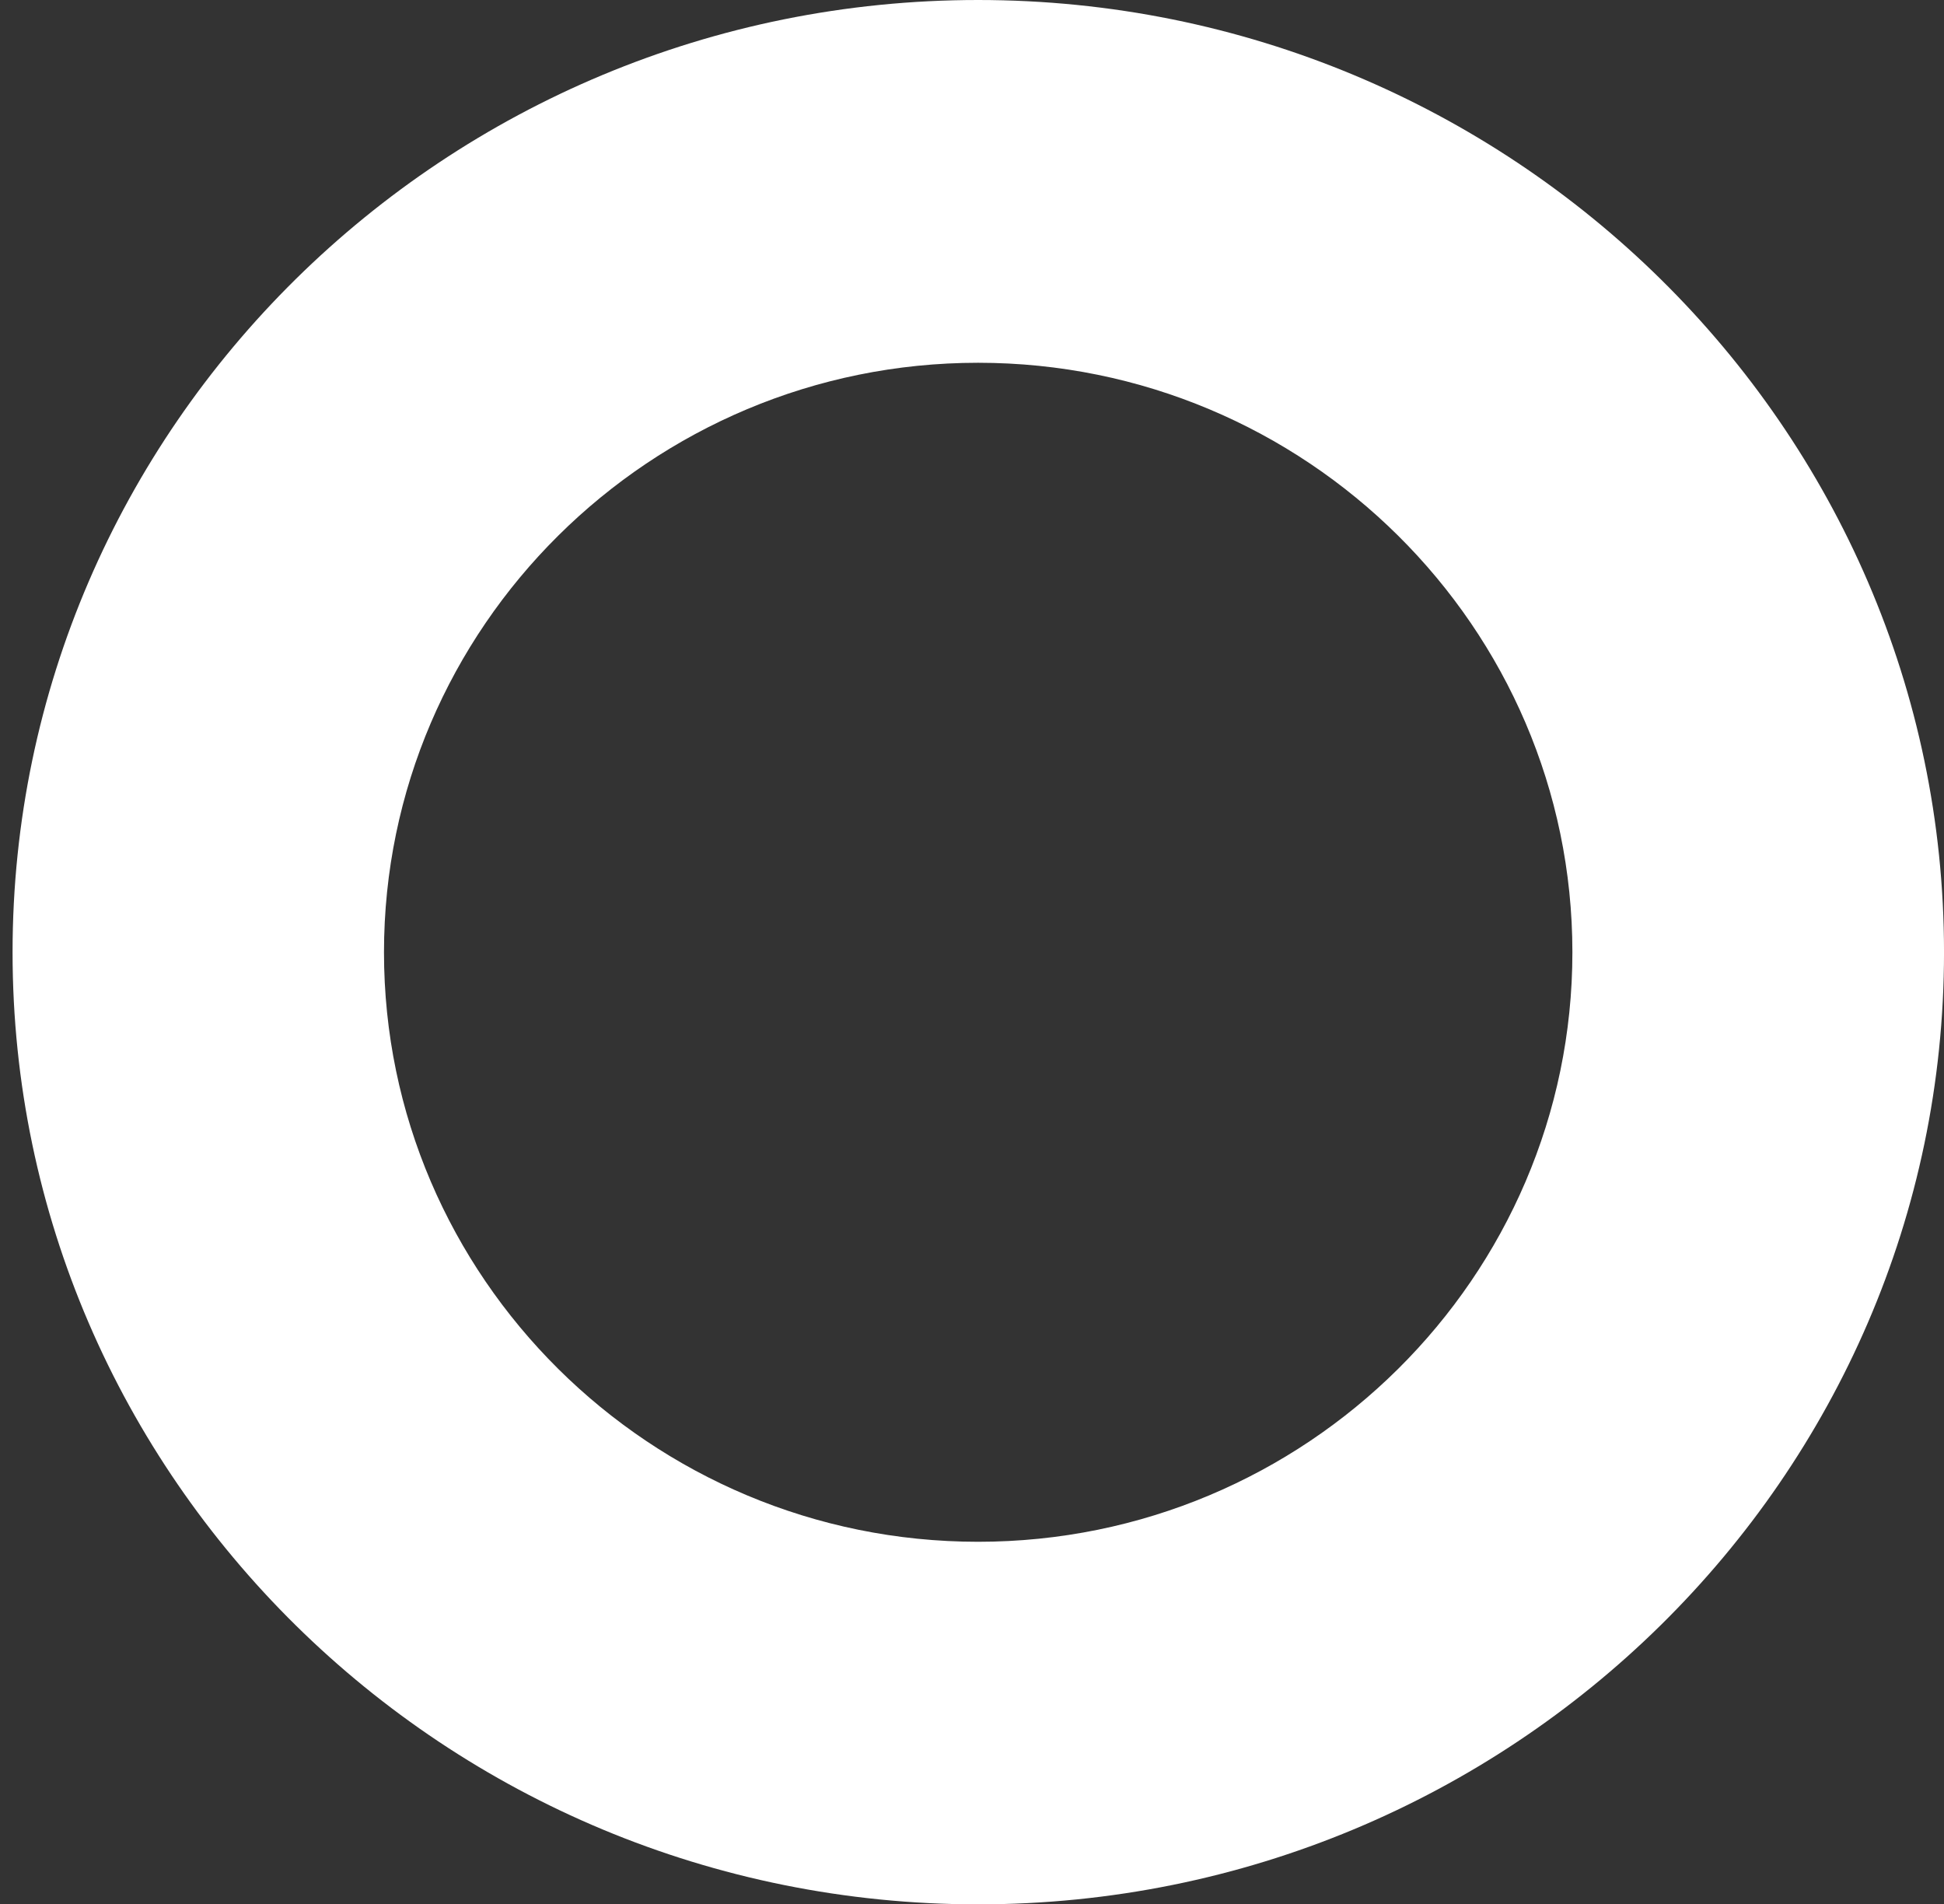
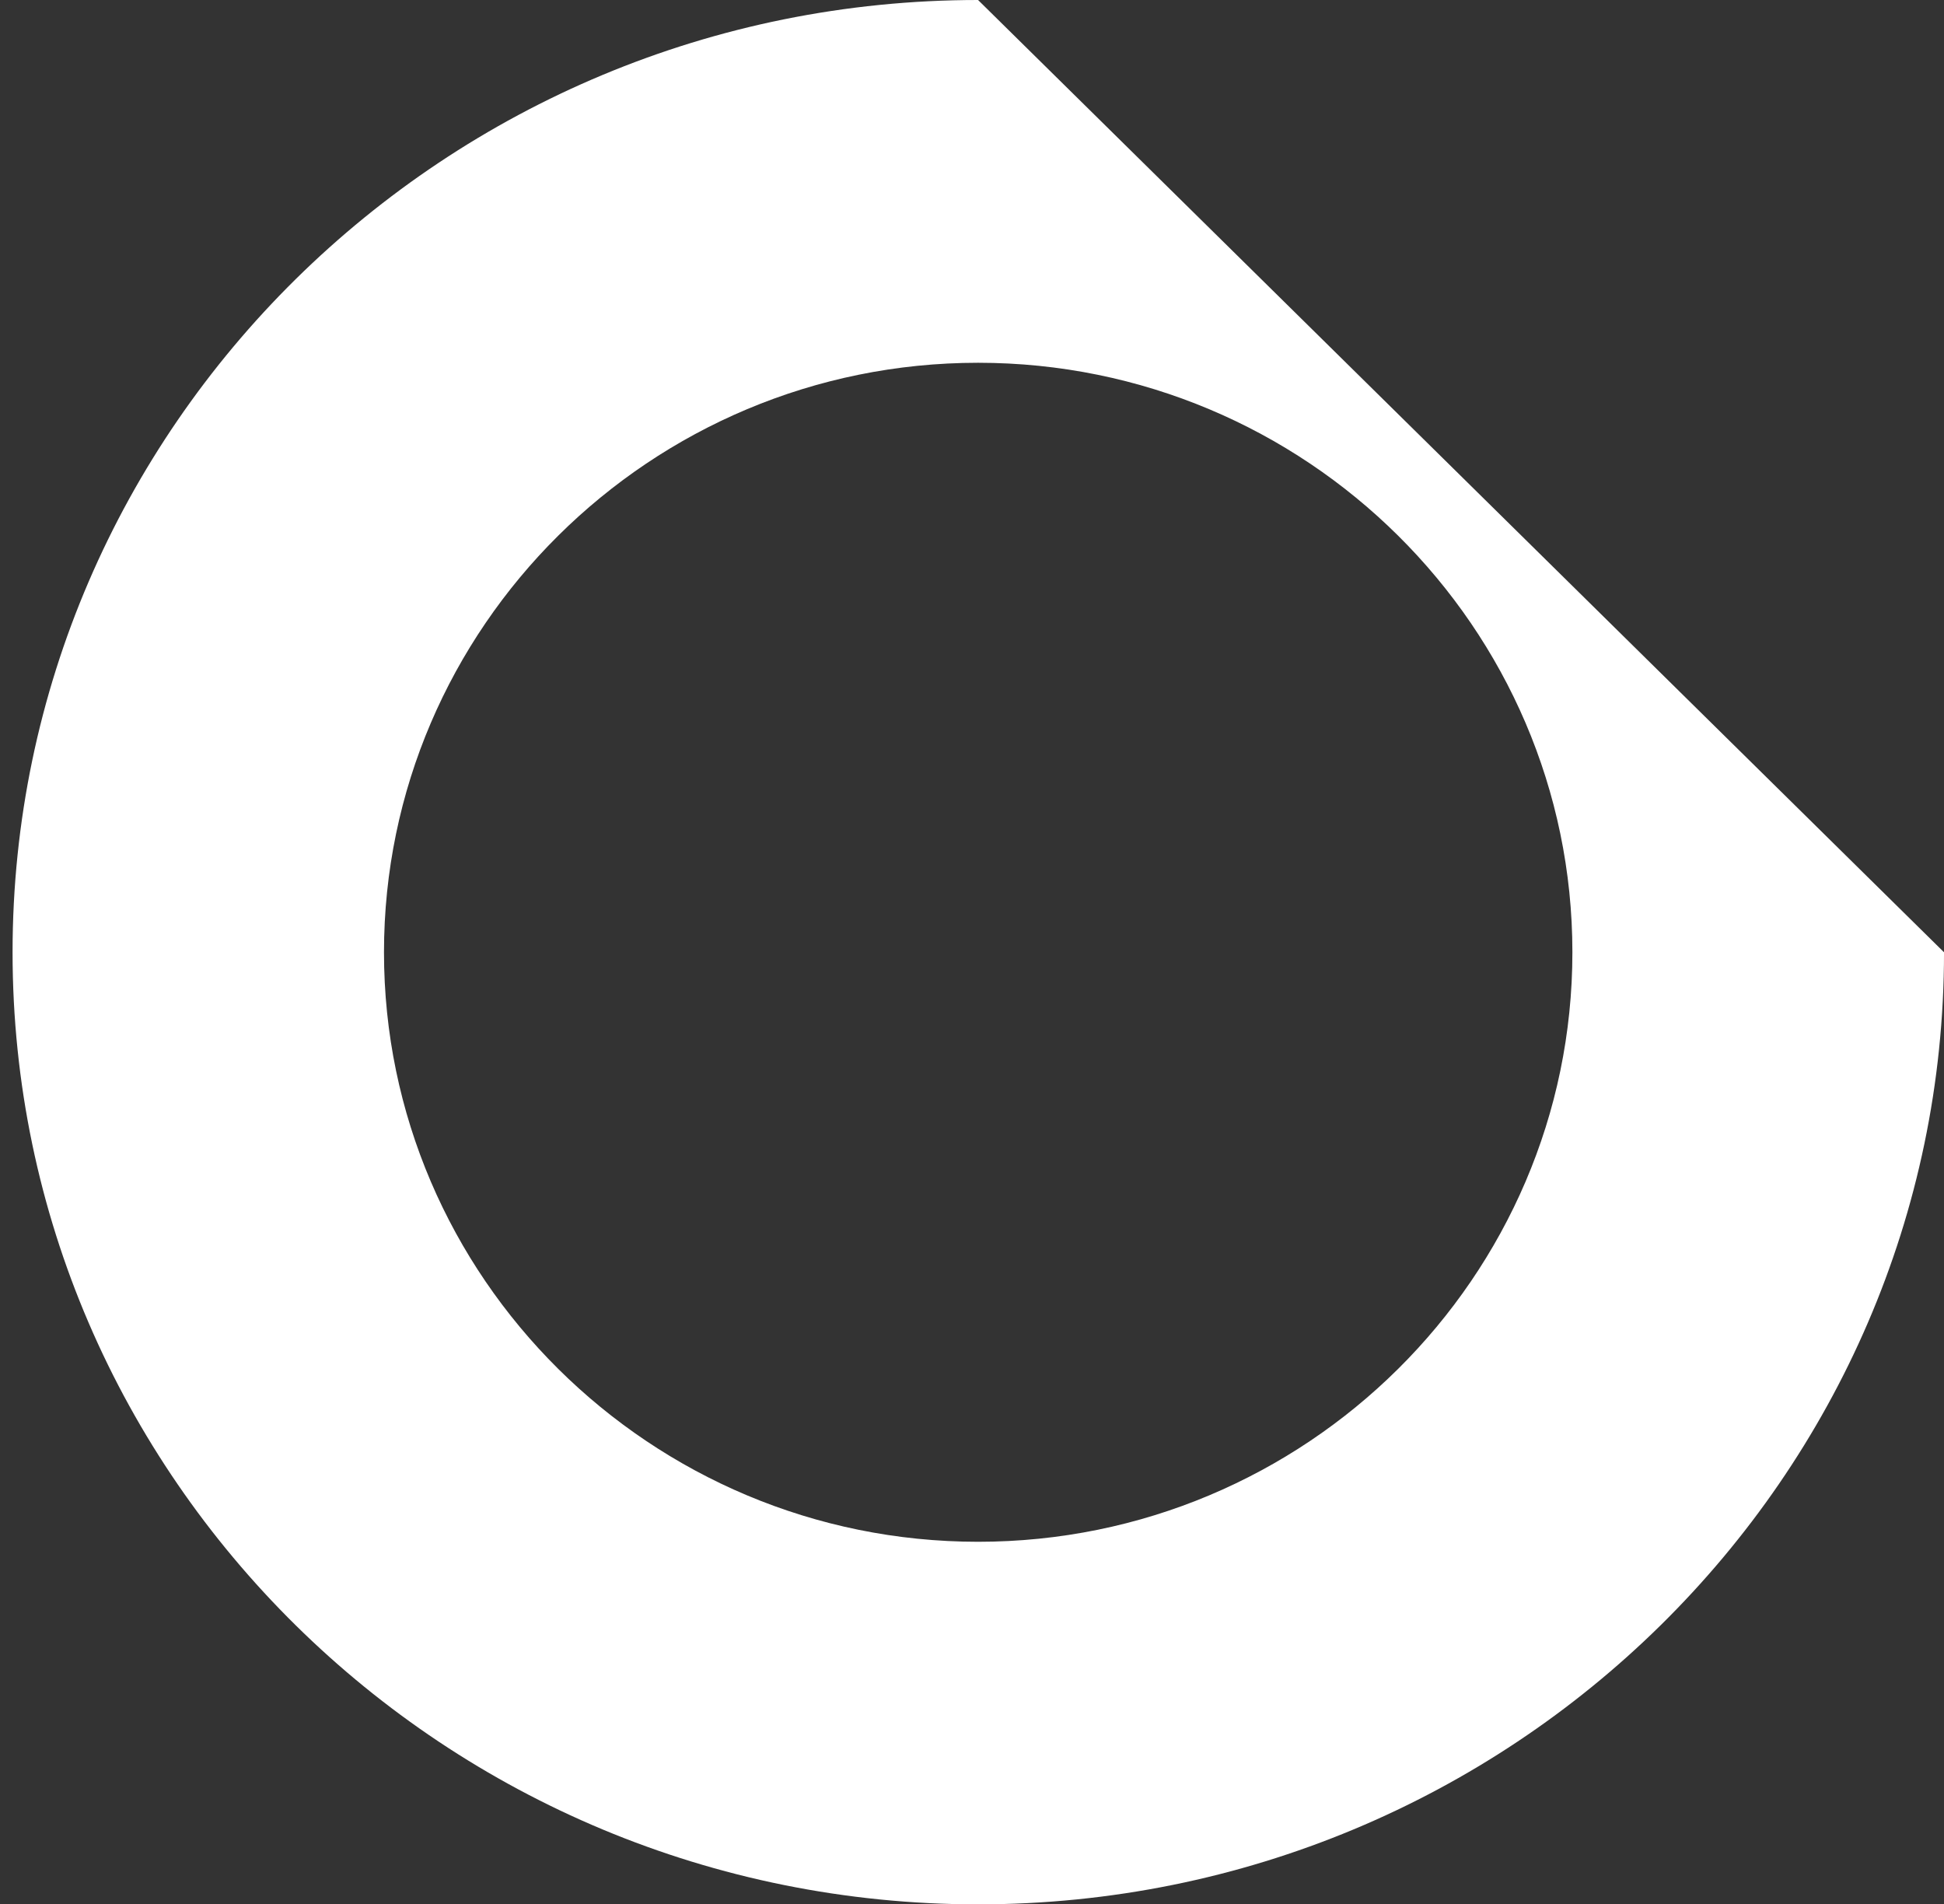
<svg xmlns="http://www.w3.org/2000/svg" width="97" height="95" viewBox="0 0 97 95" fill="none">
  <rect x="0" y="0" width="97" height="95" fill="#333333" stroke="none" />
-   <path d="M48.803 76.913C32.458 76.913 19.16 63.71 19.16 47.505C19.16 31.3 32.458 18.097 48.803 18.097C65.149 18.097 78.458 31.29 78.458 47.505C78.458 63.721 65.149 76.913 48.803 76.913ZM48.803 0C22.238 0 0.627 21.305 0.627 47.505C0.627 73.705 22.238 95 48.803 95C75.369 95 97.001 73.695 97.001 47.505C97.001 21.316 75.379 0 48.803 0Z" fill="white" />
+   <path d="M48.803 76.913C32.458 76.913 19.16 63.71 19.16 47.505C19.16 31.3 32.458 18.097 48.803 18.097C65.149 18.097 78.458 31.29 78.458 47.505C78.458 63.721 65.149 76.913 48.803 76.913ZM48.803 0C22.238 0 0.627 21.305 0.627 47.505C0.627 73.705 22.238 95 48.803 95C75.369 95 97.001 73.695 97.001 47.505Z" fill="white" />
</svg>